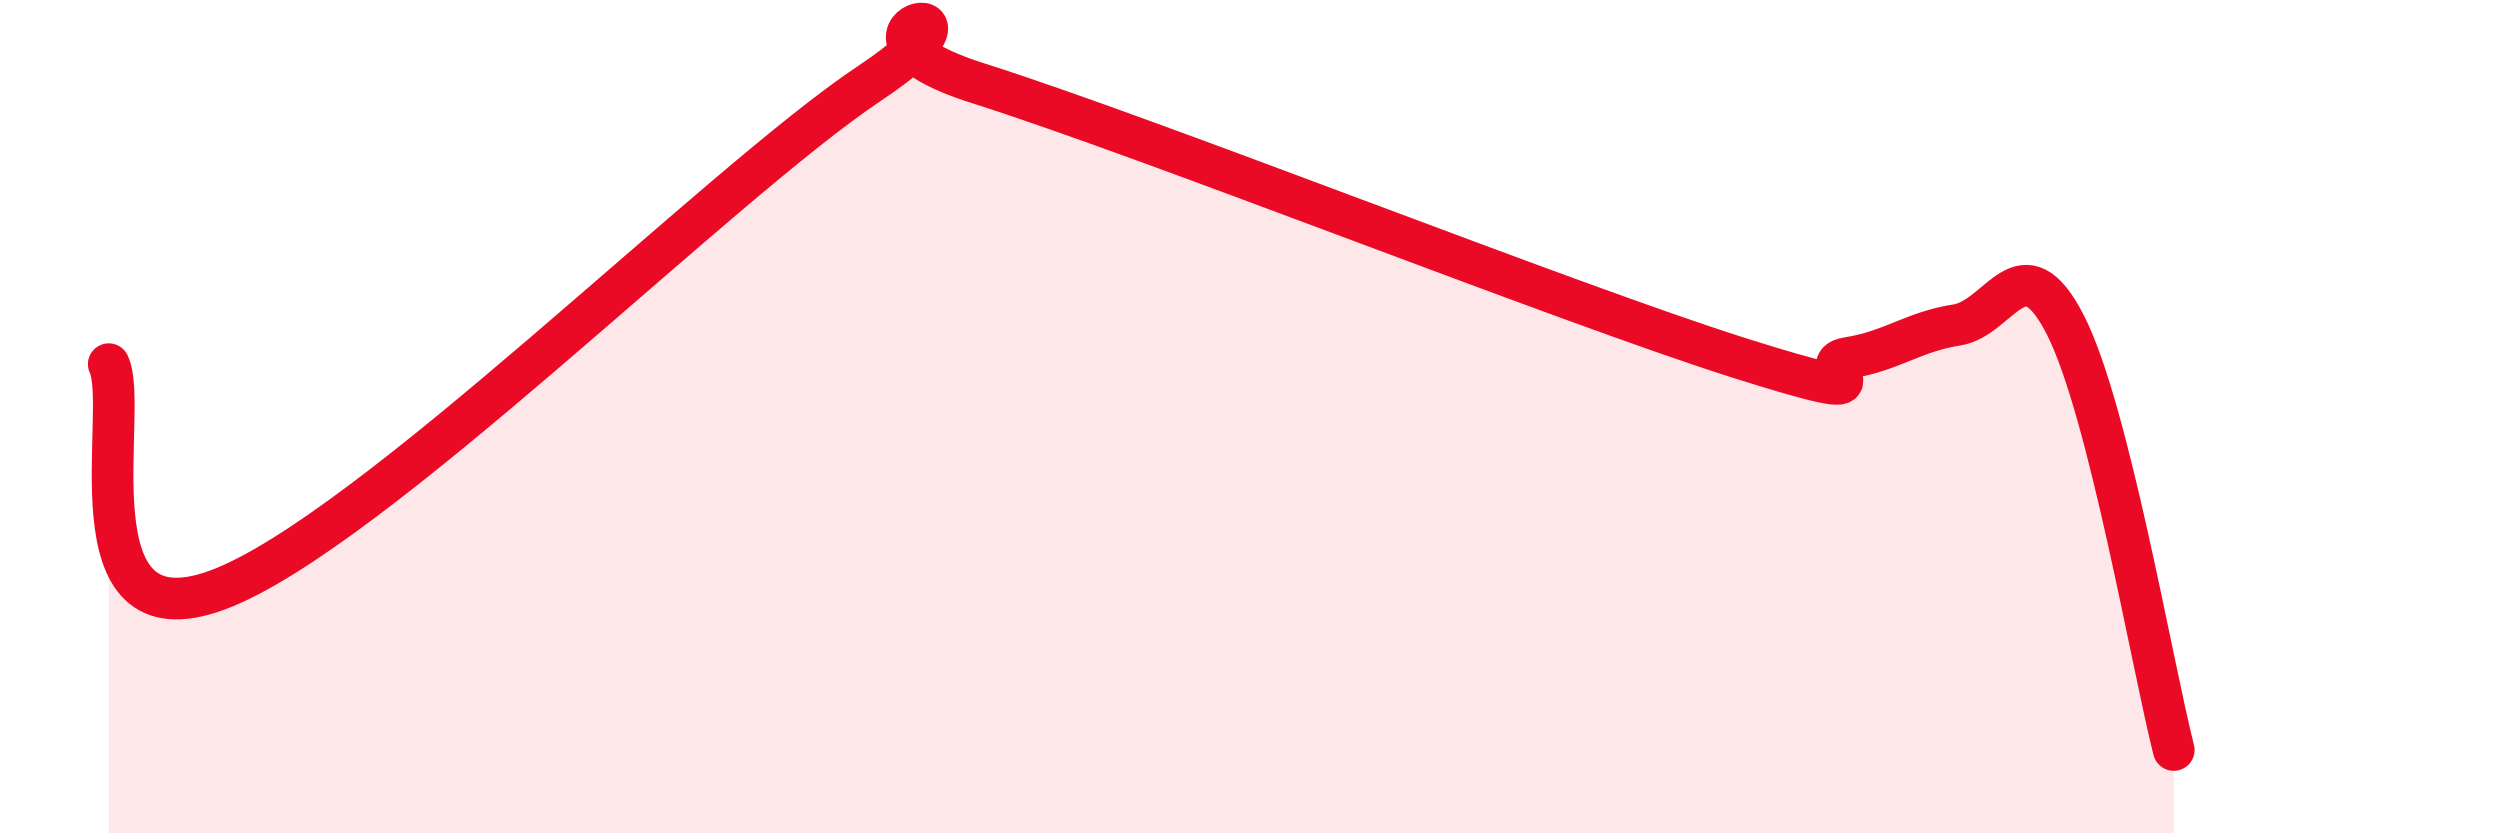
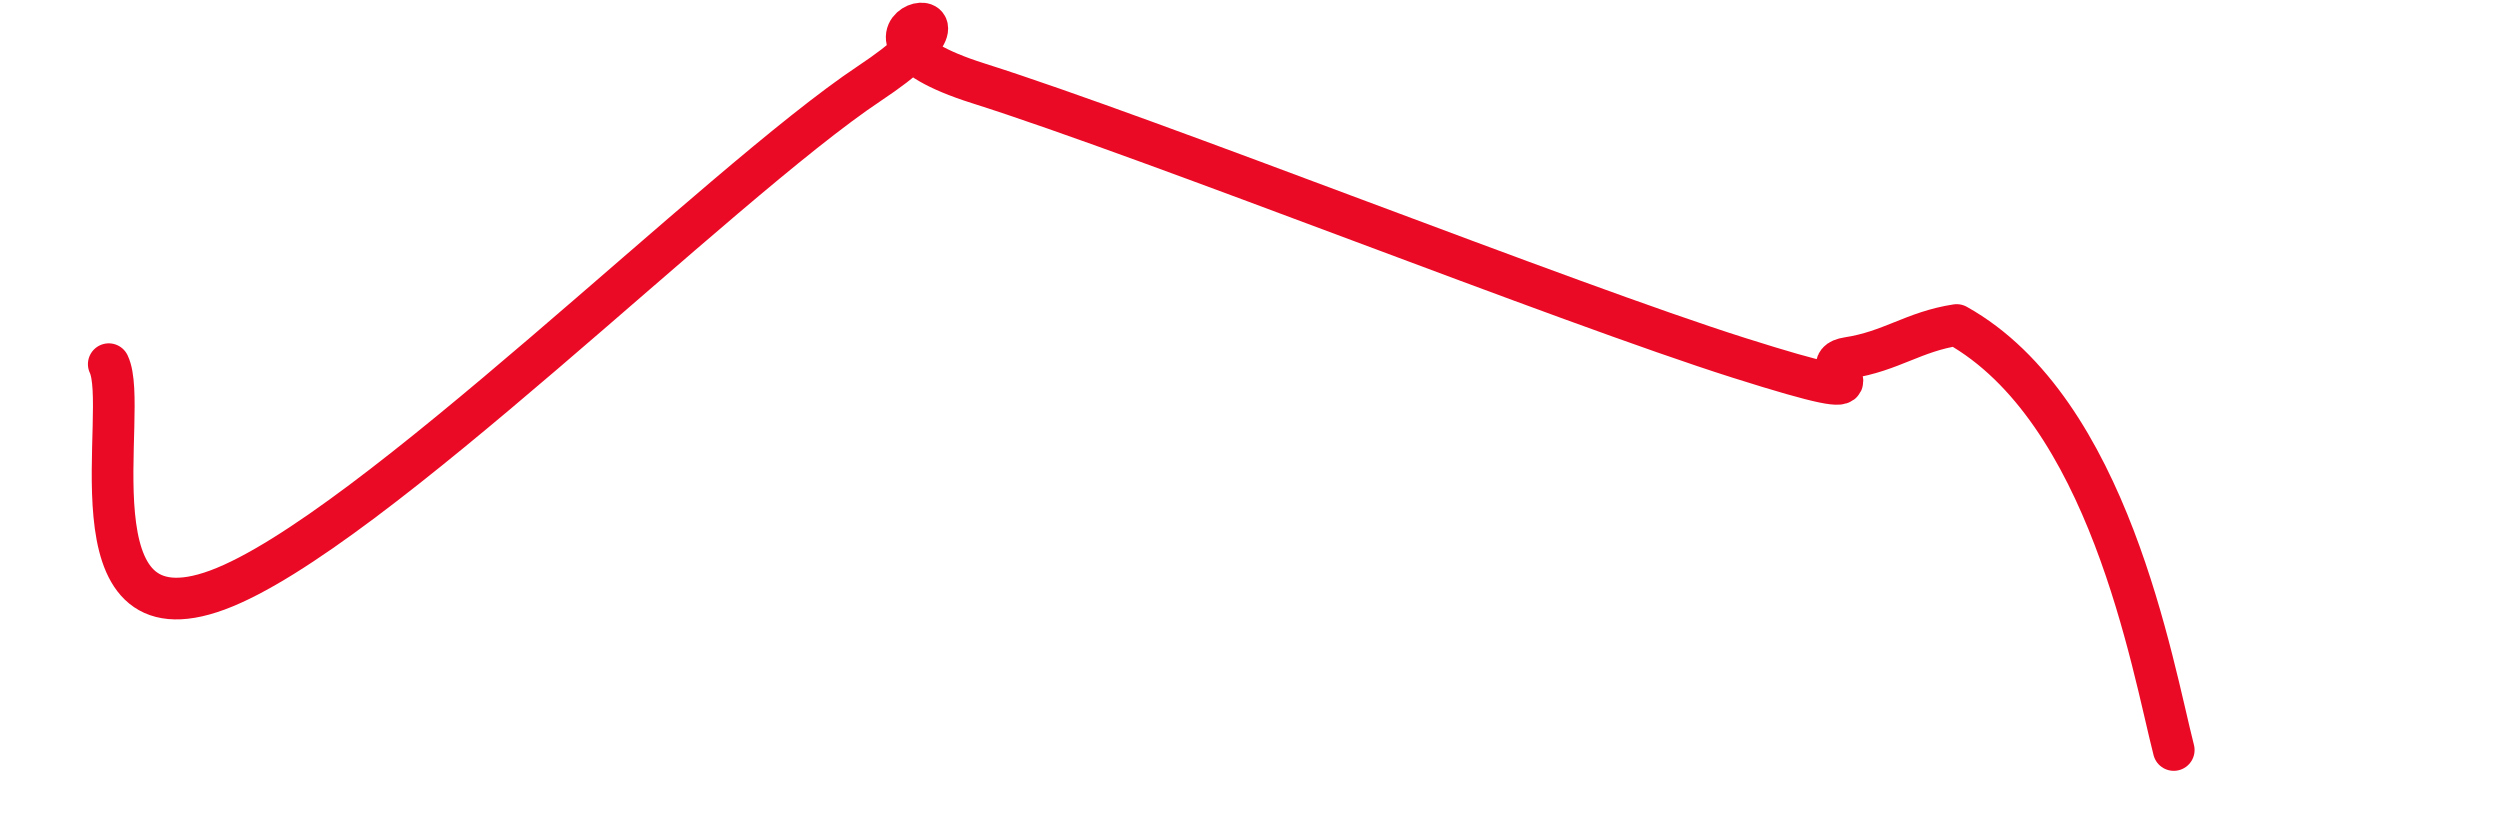
<svg xmlns="http://www.w3.org/2000/svg" width="60" height="20" viewBox="0 0 60 20">
-   <path d="M 2.61,8.74 C 3.13,9.82 1.57,15.51 5.22,14.16 C 8.87,12.81 17.22,4.43 20.87,2 C 24.52,-0.43 19.31,0.68 23.48,2 C 27.65,3.32 37.57,7.27 41.74,8.59 C 45.91,9.91 43.31,8.75 44.35,8.59 C 45.39,8.43 45.92,7.96 46.96,7.8 C 48,7.64 48.53,5.76 49.57,7.8 C 50.61,9.84 51.65,15.96 52.17,18L52.17 20L2.61 20Z" fill="#EB0A25" opacity="0.1" stroke-linecap="round" stroke-linejoin="round" />
-   <path d="M 2.61,8.74 C 3.13,9.82 1.57,15.51 5.22,14.16 C 8.87,12.81 17.22,4.43 20.87,2 C 24.52,-0.43 19.31,0.68 23.48,2 C 27.65,3.32 37.57,7.27 41.74,8.59 C 45.91,9.91 43.31,8.75 44.35,8.59 C 45.39,8.43 45.92,7.96 46.96,7.8 C 48,7.64 48.53,5.76 49.57,7.8 C 50.61,9.84 51.65,15.96 52.17,18" stroke="#EB0A25" stroke-width="1" fill="none" stroke-linecap="round" stroke-linejoin="round" />
+   <path d="M 2.61,8.74 C 3.13,9.82 1.57,15.51 5.22,14.16 C 8.87,12.81 17.22,4.43 20.87,2 C 24.52,-0.43 19.31,0.68 23.48,2 C 27.65,3.32 37.57,7.27 41.74,8.59 C 45.91,9.91 43.31,8.75 44.35,8.59 C 45.39,8.43 45.92,7.96 46.96,7.8 C 50.61,9.84 51.65,15.96 52.17,18" stroke="#EB0A25" stroke-width="1" fill="none" stroke-linecap="round" stroke-linejoin="round" />
</svg>